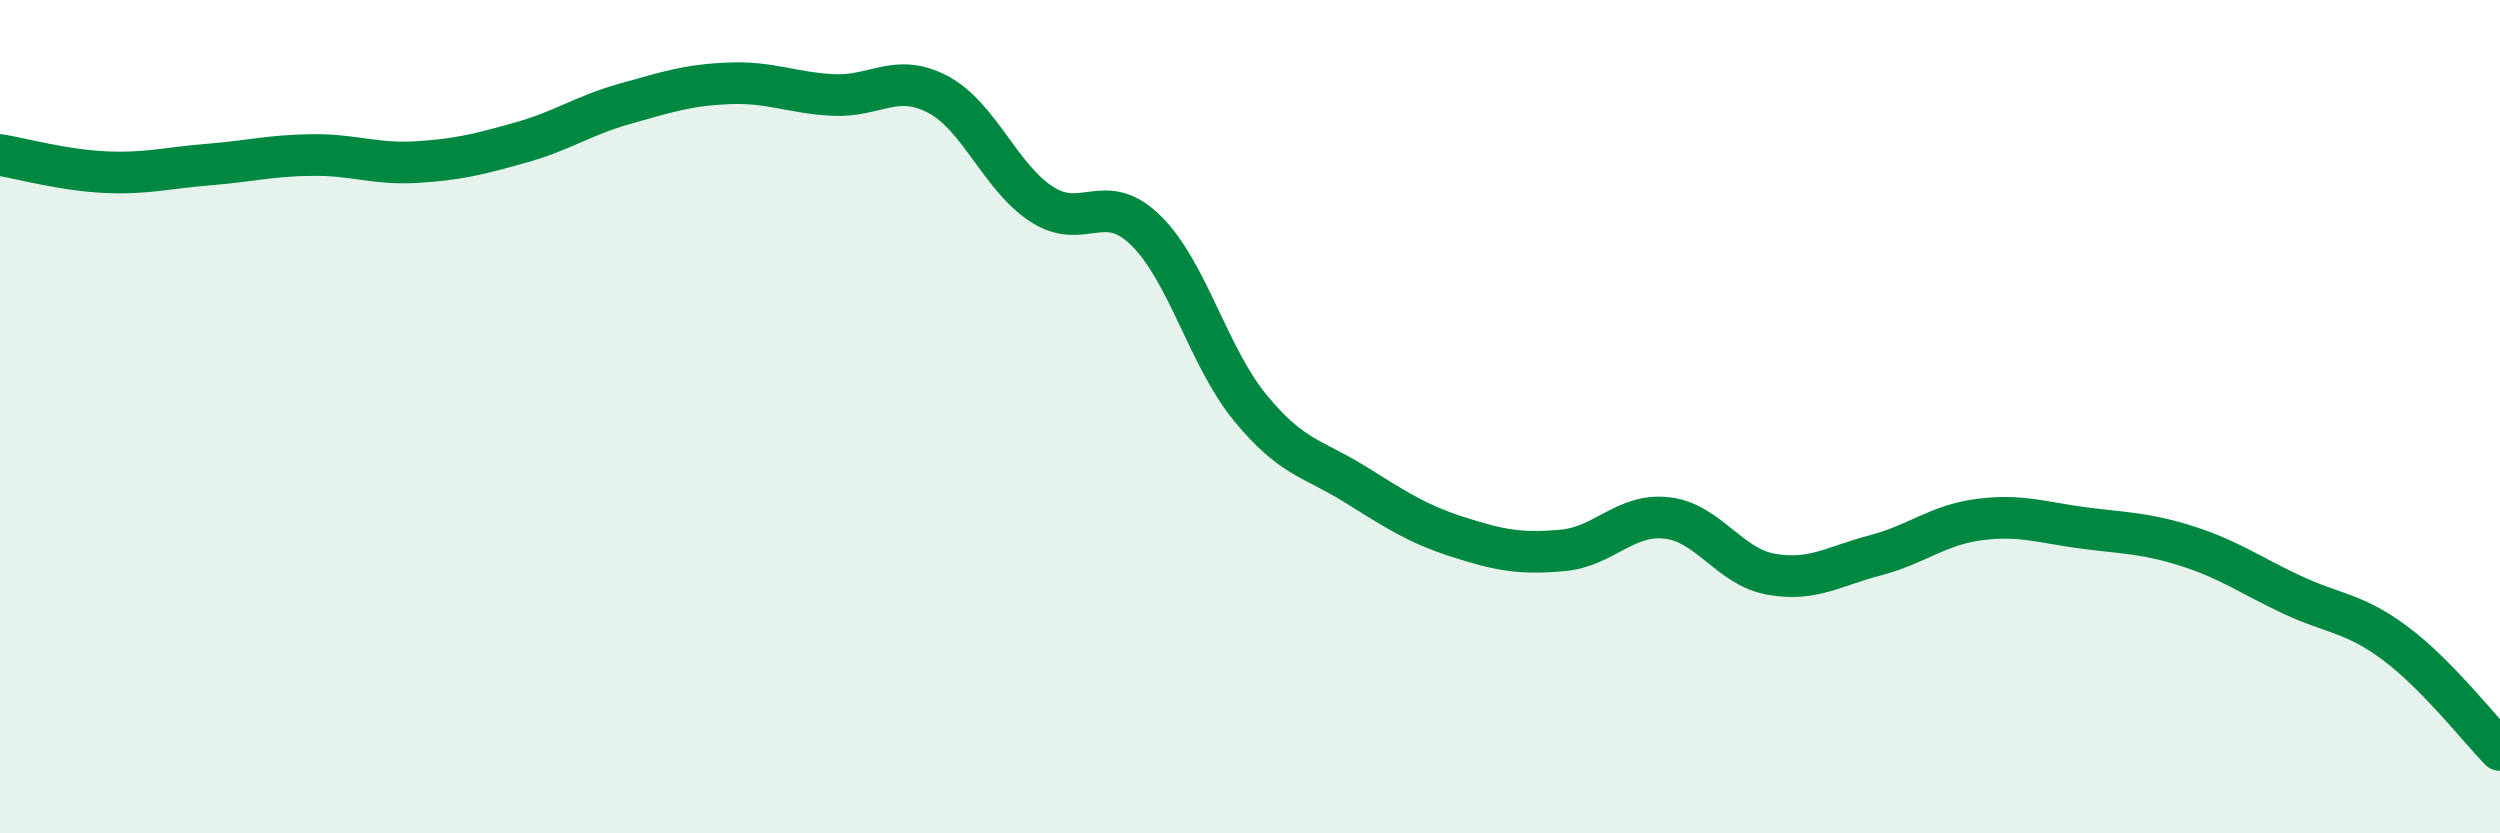
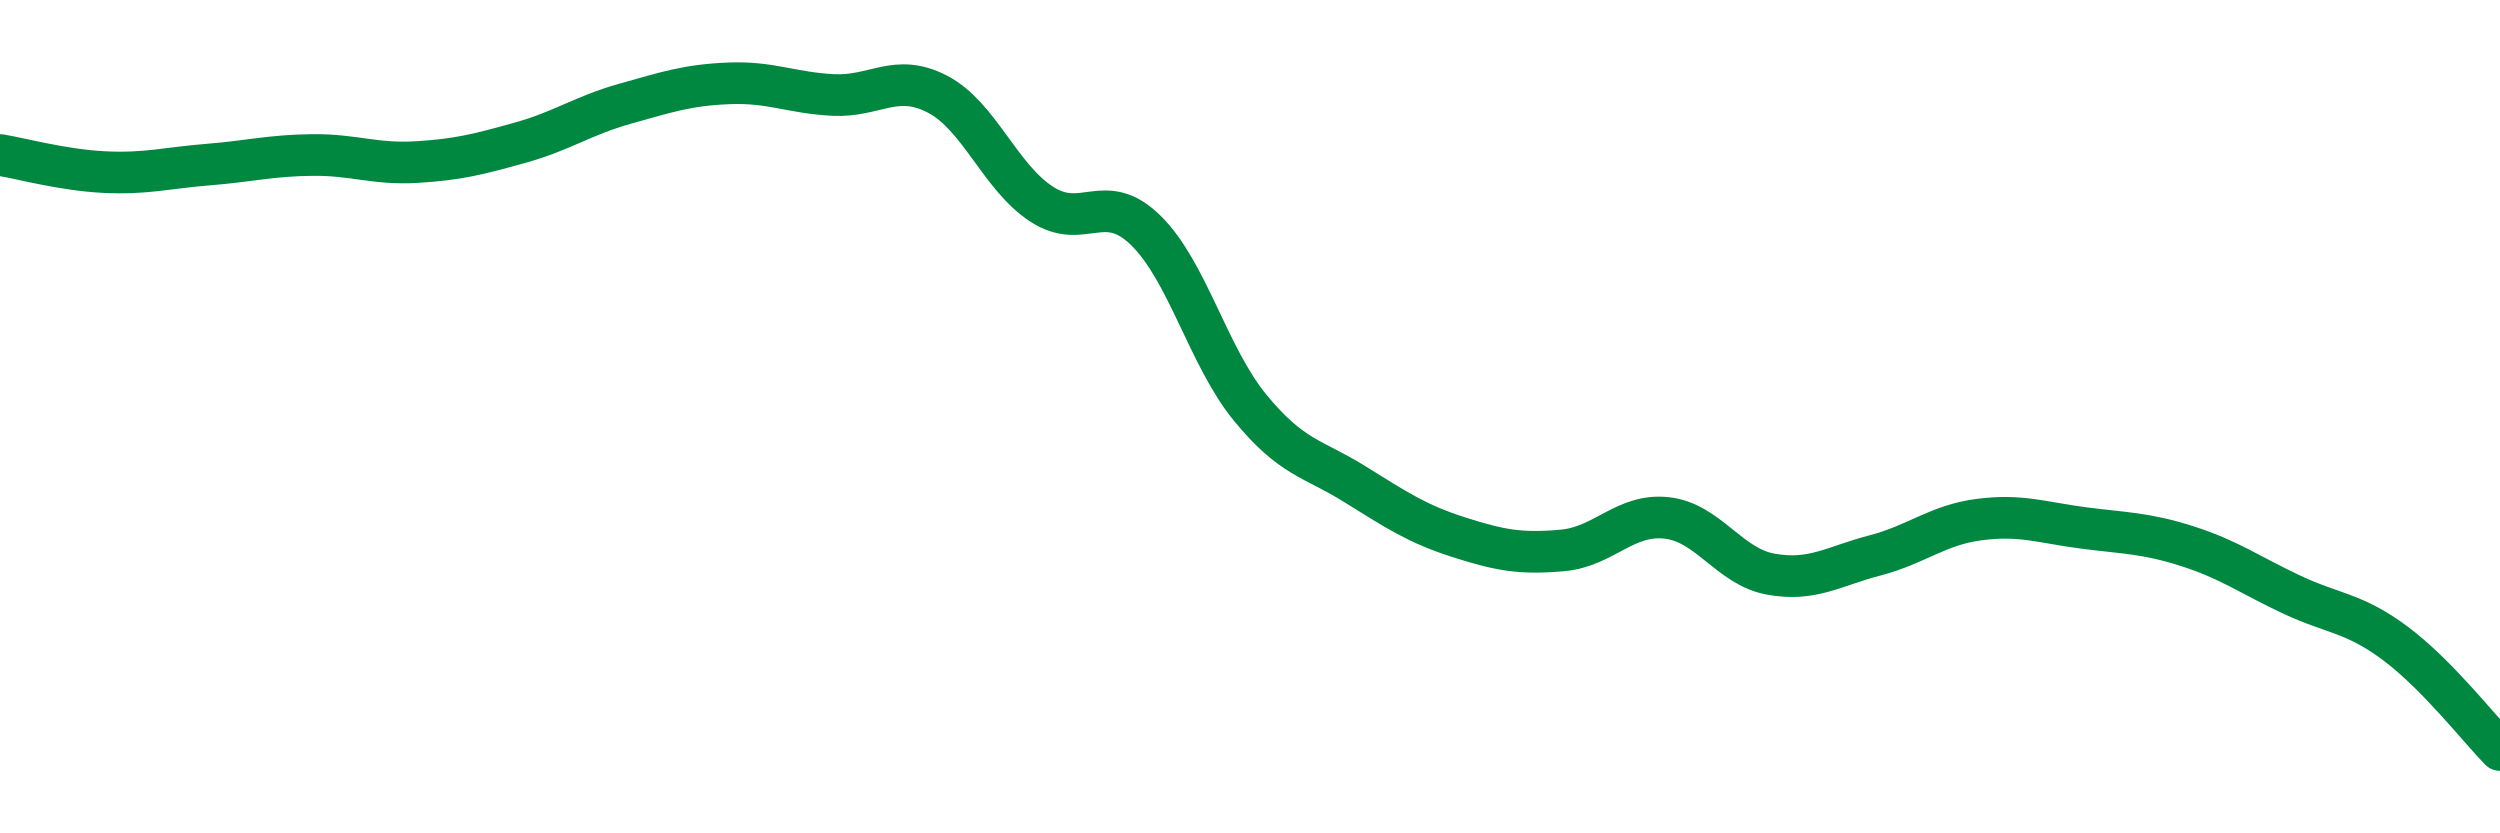
<svg xmlns="http://www.w3.org/2000/svg" width="60" height="20" viewBox="0 0 60 20">
-   <path d="M 0,3.72 C 0.5,3.8 1.5,4.08 2.5,4.13 C 3.5,4.18 4,4.03 5,3.95 C 6,3.87 6.5,3.73 7.5,3.72 C 8.5,3.71 9,3.95 10,3.89 C 11,3.83 11.5,3.7 12.5,3.42 C 13.5,3.14 14,2.77 15,2.49 C 16,2.21 16.5,2.04 17.5,2 C 18.5,1.96 19,2.23 20,2.28 C 21,2.33 21.5,1.74 22.5,2.26 C 23.5,2.78 24,4.25 25,4.9 C 26,5.55 26.5,4.55 27.5,5.53 C 28.5,6.51 29,8.56 30,9.78 C 31,11 31.5,10.99 32.5,11.61 C 33.5,12.23 34,12.57 35,12.89 C 36,13.21 36.5,13.3 37.5,13.21 C 38.5,13.12 39,12.32 40,12.43 C 41,12.54 41.5,13.6 42.5,13.78 C 43.5,13.96 44,13.59 45,13.33 C 46,13.07 46.5,12.6 47.5,12.47 C 48.5,12.34 49,12.54 50,12.67 C 51,12.8 51.5,12.79 52.5,13.11 C 53.5,13.43 54,13.8 55,14.27 C 56,14.74 56.5,14.7 57.5,15.45 C 58.5,16.2 59.5,17.49 60,18L60 20L0 20Z" fill="#008740" opacity="0.1" stroke-linecap="round" stroke-linejoin="round" />
  <path d="M 0,3.72 C 0.5,3.8 1.5,4.08 2.5,4.13 C 3.5,4.18 4,4.03 5,3.95 C 6,3.87 6.5,3.73 7.5,3.72 C 8.5,3.71 9,3.95 10,3.89 C 11,3.83 11.5,3.7 12.5,3.42 C 13.5,3.14 14,2.77 15,2.49 C 16,2.21 16.5,2.04 17.5,2 C 18.5,1.96 19,2.23 20,2.28 C 21,2.33 21.5,1.74 22.5,2.26 C 23.5,2.78 24,4.25 25,4.9 C 26,5.55 26.5,4.55 27.5,5.53 C 28.5,6.51 29,8.56 30,9.78 C 31,11 31.5,10.99 32.5,11.61 C 33.5,12.23 34,12.57 35,12.89 C 36,13.21 36.5,13.3 37.5,13.21 C 38.5,13.12 39,12.32 40,12.43 C 41,12.54 41.5,13.6 42.5,13.78 C 43.5,13.96 44,13.59 45,13.33 C 46,13.07 46.5,12.6 47.5,12.47 C 48.5,12.34 49,12.54 50,12.67 C 51,12.8 51.5,12.79 52.5,13.11 C 53.5,13.43 54,13.8 55,14.27 C 56,14.74 56.5,14.7 57.5,15.45 C 58.5,16.2 59.5,17.49 60,18" stroke="#008740" stroke-width="1" fill="none" stroke-linecap="round" stroke-linejoin="round" />
</svg>